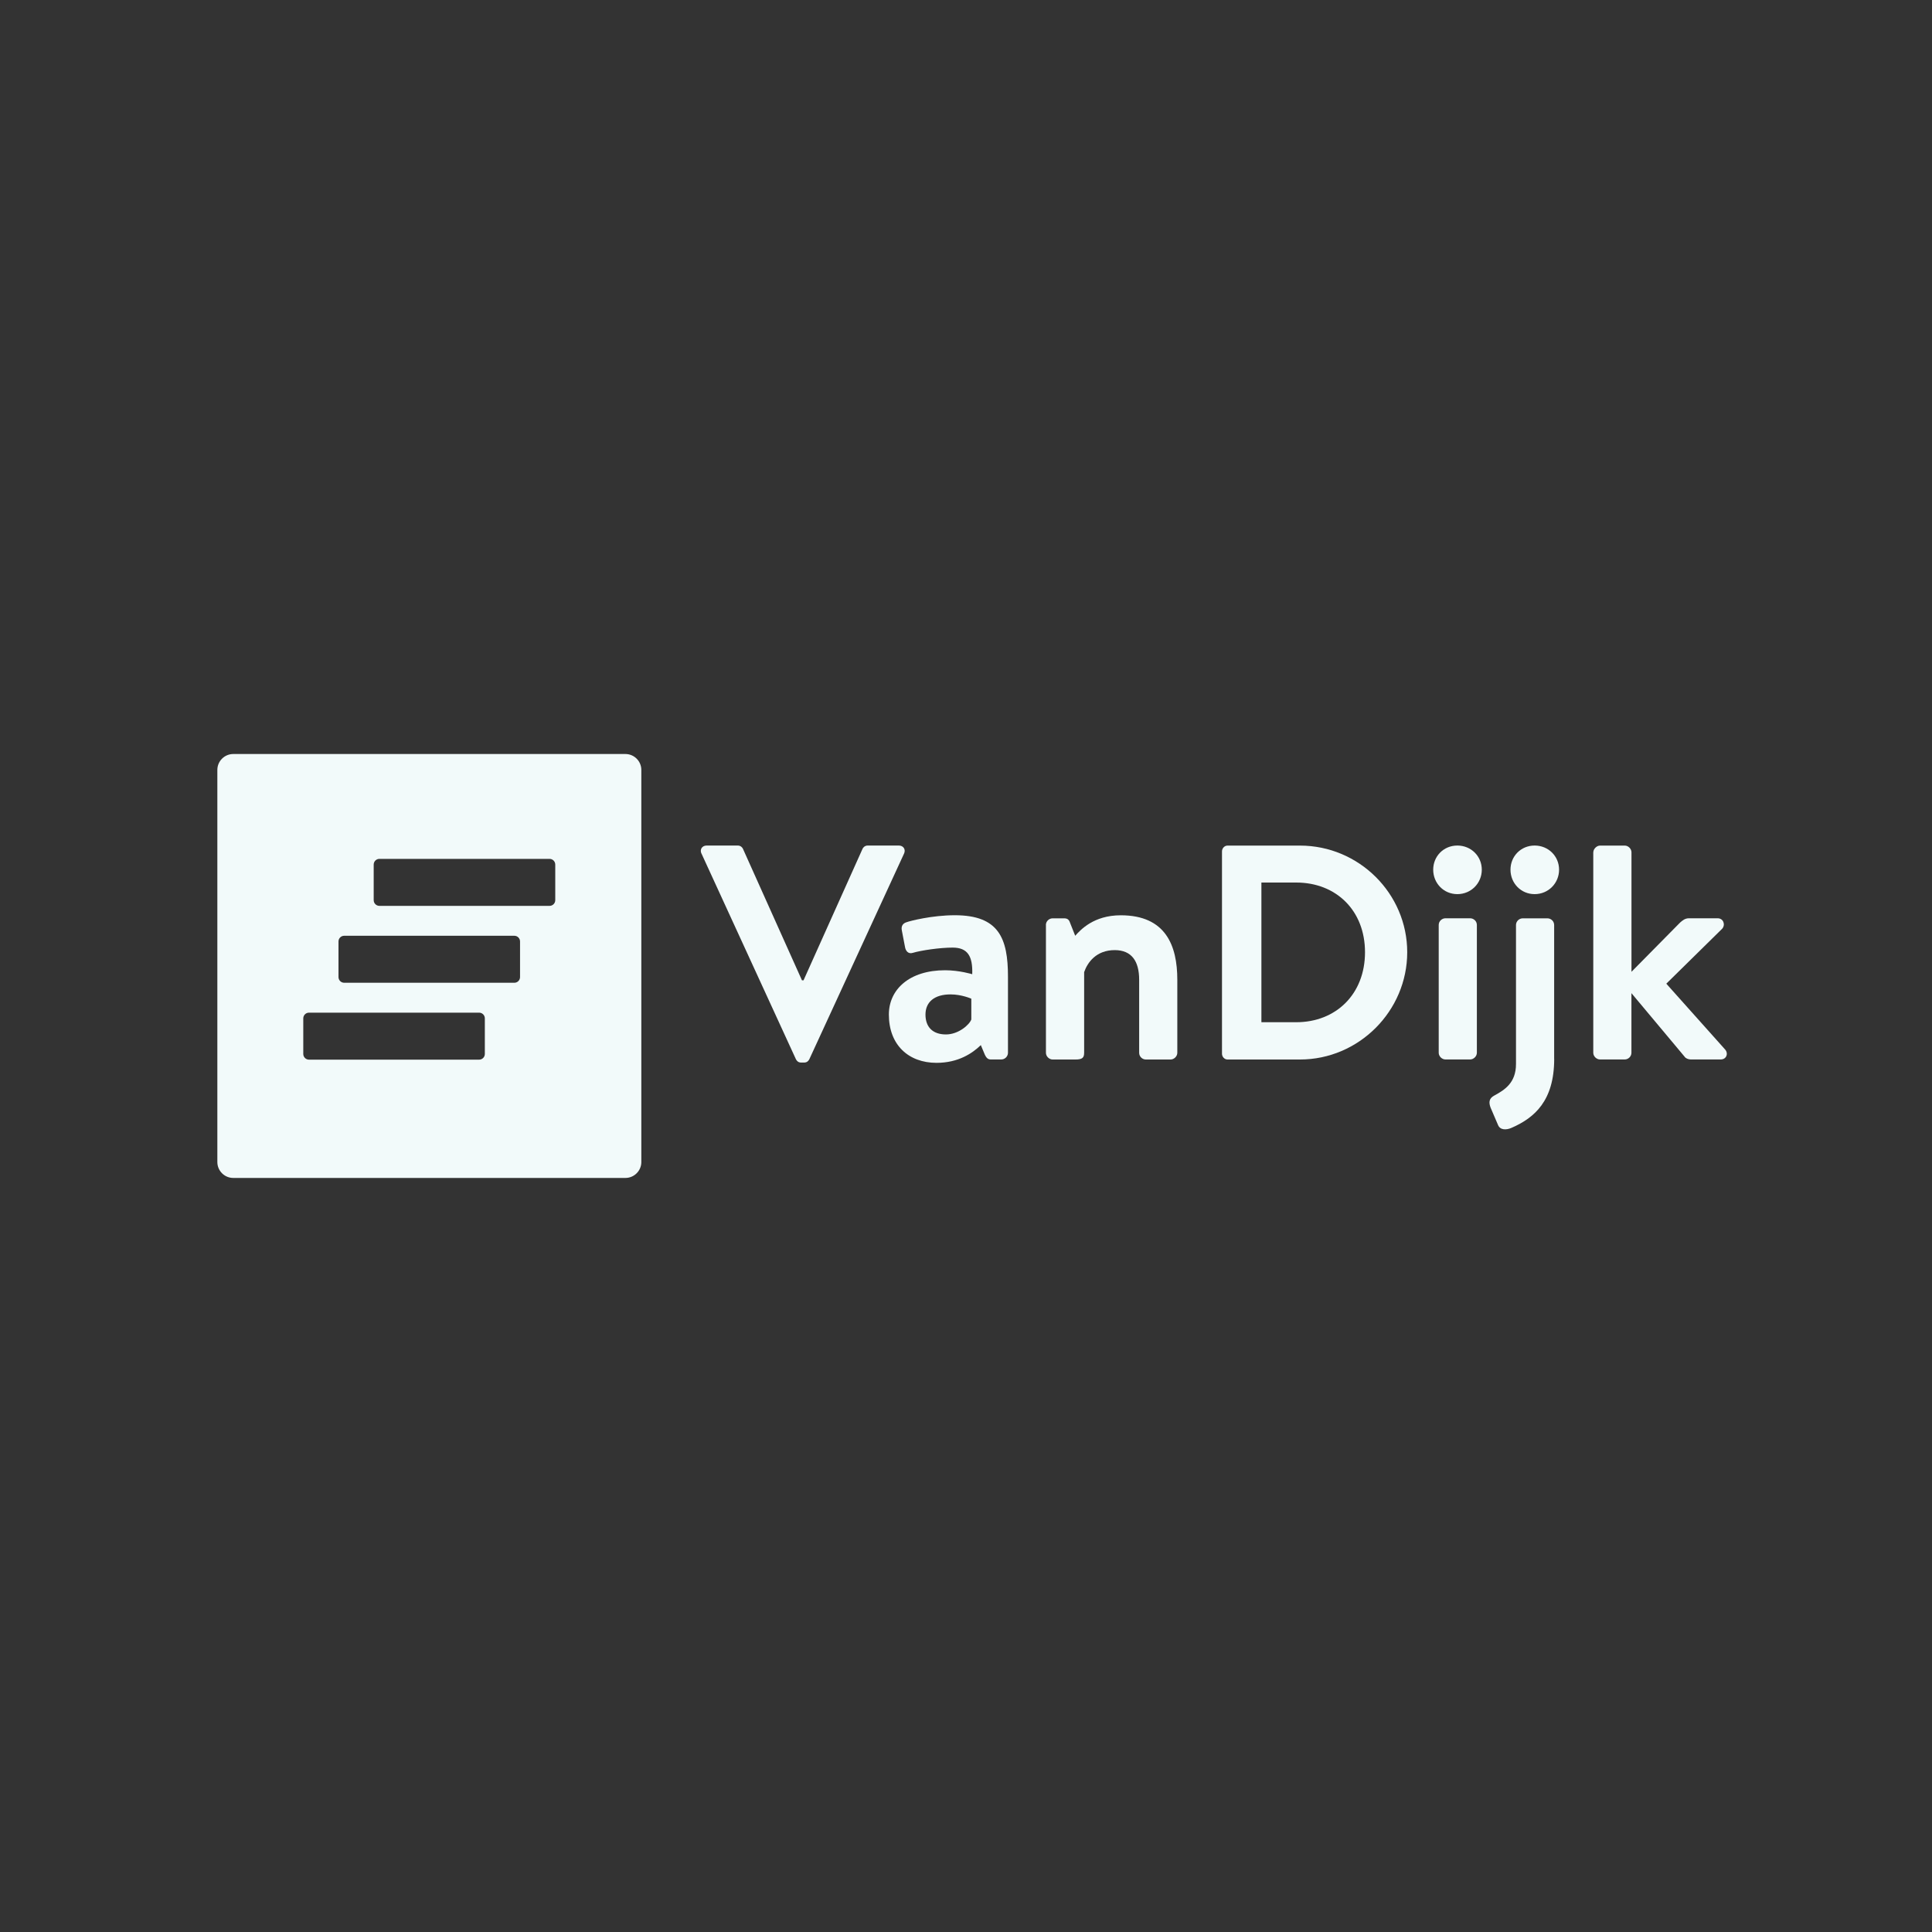
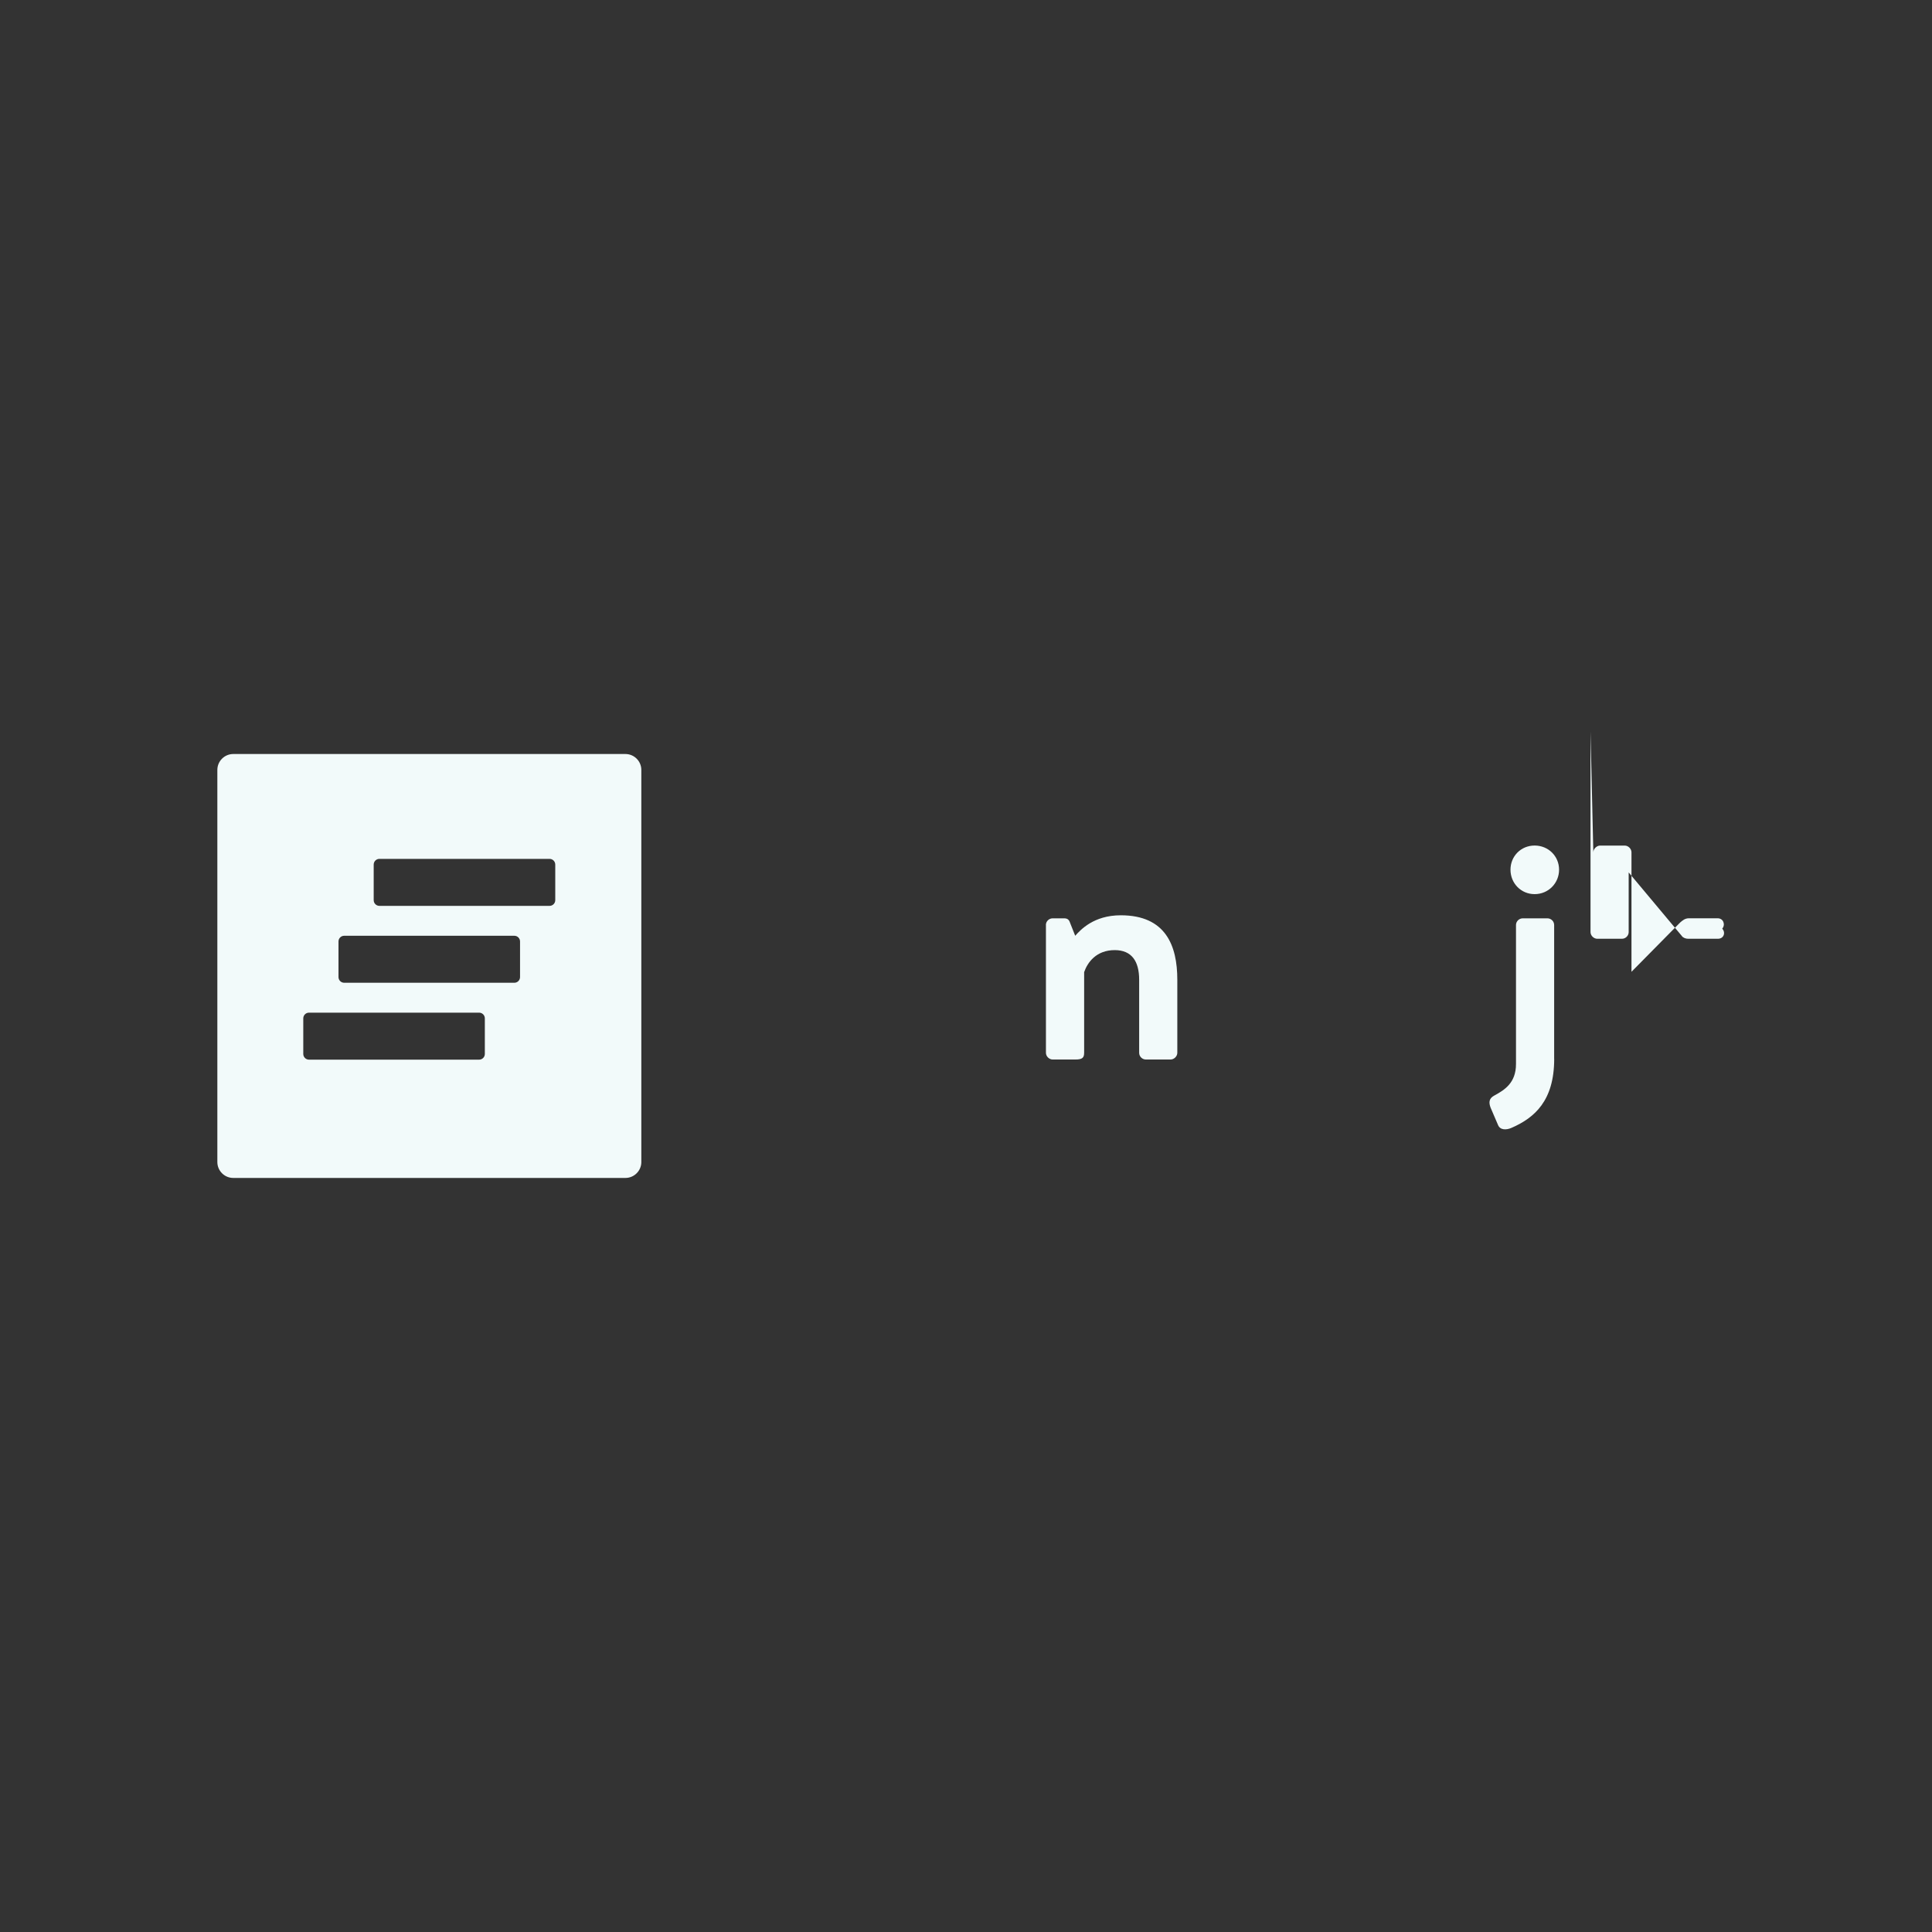
<svg xmlns="http://www.w3.org/2000/svg" id="Layer_8" data-name="Layer 8" viewBox="0 0 400 400">
  <rect x="0" y="0" width="400" height="400" fill="#333333" stroke="none" />
  <defs>
    <style>      .cls-1 {        fill: #f2fafa;        stroke-width: 0px;      }    </style>
  </defs>
  <g>
-     <path class="cls-1" d="m145.22,176.71c-.38-.82.13-1.65,1.08-1.65h6.45c.57,0,.95.38,1.08.7l12.21,27.21h.32l12.21-27.21c.13-.32.51-.7,1.08-.7h6.45c.95,0,1.46.82,1.08,1.65l-19.61,42.58c-.19.38-.51.7-1.08.7h-.63c-.57,0-.89-.32-1.08-.7l-19.55-42.58Z" />
-     <path class="cls-1" d="m195.66,200.88c2.97,0,5.63.82,5.63.82.13-3.73-.95-5.51-4.05-5.51-2.66,0-6.52.57-8.23,1.08-.95.32-1.52-.38-1.65-1.27l-.63-3.29c-.25-1.08.32-1.58.95-1.77.63-.25,5.25-1.45,10-1.45,9.11,0,11.01,4.75,11.01,12.72v15.75c0,.76-.63,1.39-1.39,1.39h-2.15c-.51,0-.88-.19-1.26-1.01l-.82-1.96c-1.71,1.65-4.62,3.67-9.17,3.67-5.82,0-9.87-3.73-9.87-10,0-5.19,4.24-9.17,11.64-9.17Zm.19,13.29c2.6,0,4.87-2.02,5.25-3.1v-4.3s-1.96-.89-4.3-.89c-3.35,0-5.19,1.58-5.19,4.18s1.52,4.11,4.24,4.11Z" />
    <path class="cls-1" d="m216.54,191.52c0-.82.7-1.39,1.39-1.39h2.4c.7,0,1.01.32,1.2.89l1.08,2.72c1.08-1.2,3.8-4.24,9.43-4.24,9.3,0,11.71,6.26,11.71,13.35v15.12c0,.76-.7,1.39-1.39,1.39h-5.12c-.76,0-1.39-.63-1.39-1.39v-15.12c0-3.8-1.52-6.14-5.06-6.14-3.8,0-5.63,2.53-6.33,4.56v16.7c0,1.08-.44,1.39-1.84,1.39h-4.68c-.7,0-1.39-.63-1.39-1.39v-26.45Z" />
-     <path class="cls-1" d="m253,176.27c0-.63.51-1.2,1.14-1.2h15c12.21,0,22.21,9.93,22.21,22.08s-10,22.21-22.21,22.21h-15c-.63,0-1.14-.57-1.14-1.2v-41.89Zm15.37,35.37c8.23,0,14.24-5.82,14.24-14.49s-6.01-14.43-14.24-14.43h-7.21v28.92h7.21Z" />
-     <path class="cls-1" d="m296.73,180.06c0-2.78,2.15-5,5-5s5.06,2.21,5.06,5-2.21,5.06-5.06,5.06-5-2.28-5-5.06Zm1.14,11.45c0-.82.7-1.39,1.39-1.39h5.12c.7,0,1.39.57,1.39,1.39v26.45c0,.76-.7,1.39-1.39,1.39h-5.12c-.7,0-1.39-.63-1.39-1.39v-26.45Z" />
    <path class="cls-1" d="m321.78,219.22c0,8.67-4.05,12.21-8.86,14.3-1.01.44-2.34.51-2.78-.63l-1.52-3.54c-.44-1.14-.32-1.96.76-2.53,2.09-1.14,4.49-2.59,4.49-6.52v-28.78c0-.82.7-1.39,1.39-1.39h5.12c.7,0,1.39.57,1.39,1.39v27.7Zm-9.05-39.16c0-2.78,2.15-5,5-5s5.06,2.21,5.06,5-2.21,5.06-5.06,5.06-5-2.28-5-5.06Z" />
-     <path class="cls-1" d="m329.88,176.46c0-.7.7-1.39,1.39-1.39h5.12c.76,0,1.39.7,1.39,1.39v24.74l10.06-10.19c.51-.44,1.01-.89,1.83-.89h5.95c1.2,0,1.65,1.33.95,2.15l-11.58,11.39,12.15,13.6c.76.82.32,2.09-.89,2.09h-6.2c-.51,0-1.08-.25-1.27-.57l-11.01-13.16v12.34c0,.76-.63,1.39-1.39,1.39h-5.12c-.7,0-1.39-.63-1.39-1.39v-41.51Z" />
+     <path class="cls-1" d="m329.88,176.46c0-.7.7-1.39,1.39-1.39h5.12c.76,0,1.39.7,1.39,1.39v24.74l10.06-10.19c.51-.44,1.01-.89,1.83-.89h5.95c1.2,0,1.65,1.33.95,2.15c.76.82.32,2.09-.89,2.09h-6.2c-.51,0-1.08-.25-1.27-.57l-11.01-13.16v12.34c0,.76-.63,1.39-1.39,1.39h-5.12c-.7,0-1.39-.63-1.39-1.39v-41.51Z" />
  </g>
  <path class="cls-1" d="m129.48,156.11H48.29c-1.81,0-3.29,1.48-3.29,3.29v81.19c0,1.81,1.48,3.29,3.29,3.29h81.2c1.81,0,3.29-1.48,3.29-3.29v-81.19c0-1.81-1.48-3.29-3.29-3.29Zm-29.1,62.1c0,.65-.53,1.18-1.18,1.18h-35.23c-.65,0-1.18-.53-1.18-1.18v-7.37c0-.65.53-1.18,1.18-1.18h35.23c.65,0,1.18.53,1.18,1.18v7.37Zm7.29-15.92c0,.65-.53,1.18-1.18,1.18h-35.23c-.65,0-1.18-.53-1.18-1.18v-7.37c0-.65.53-1.18,1.18-1.18h35.23c.65,0,1.18.53,1.18,1.18v7.37Zm7.29-15.92c0,.65-.53,1.18-1.18,1.18h-35.23c-.65,0-1.18-.53-1.18-1.18v-7.37c0-.65.53-1.18,1.18-1.18h35.23c.65,0,1.18.53,1.18,1.18v7.37Z" />
</svg>